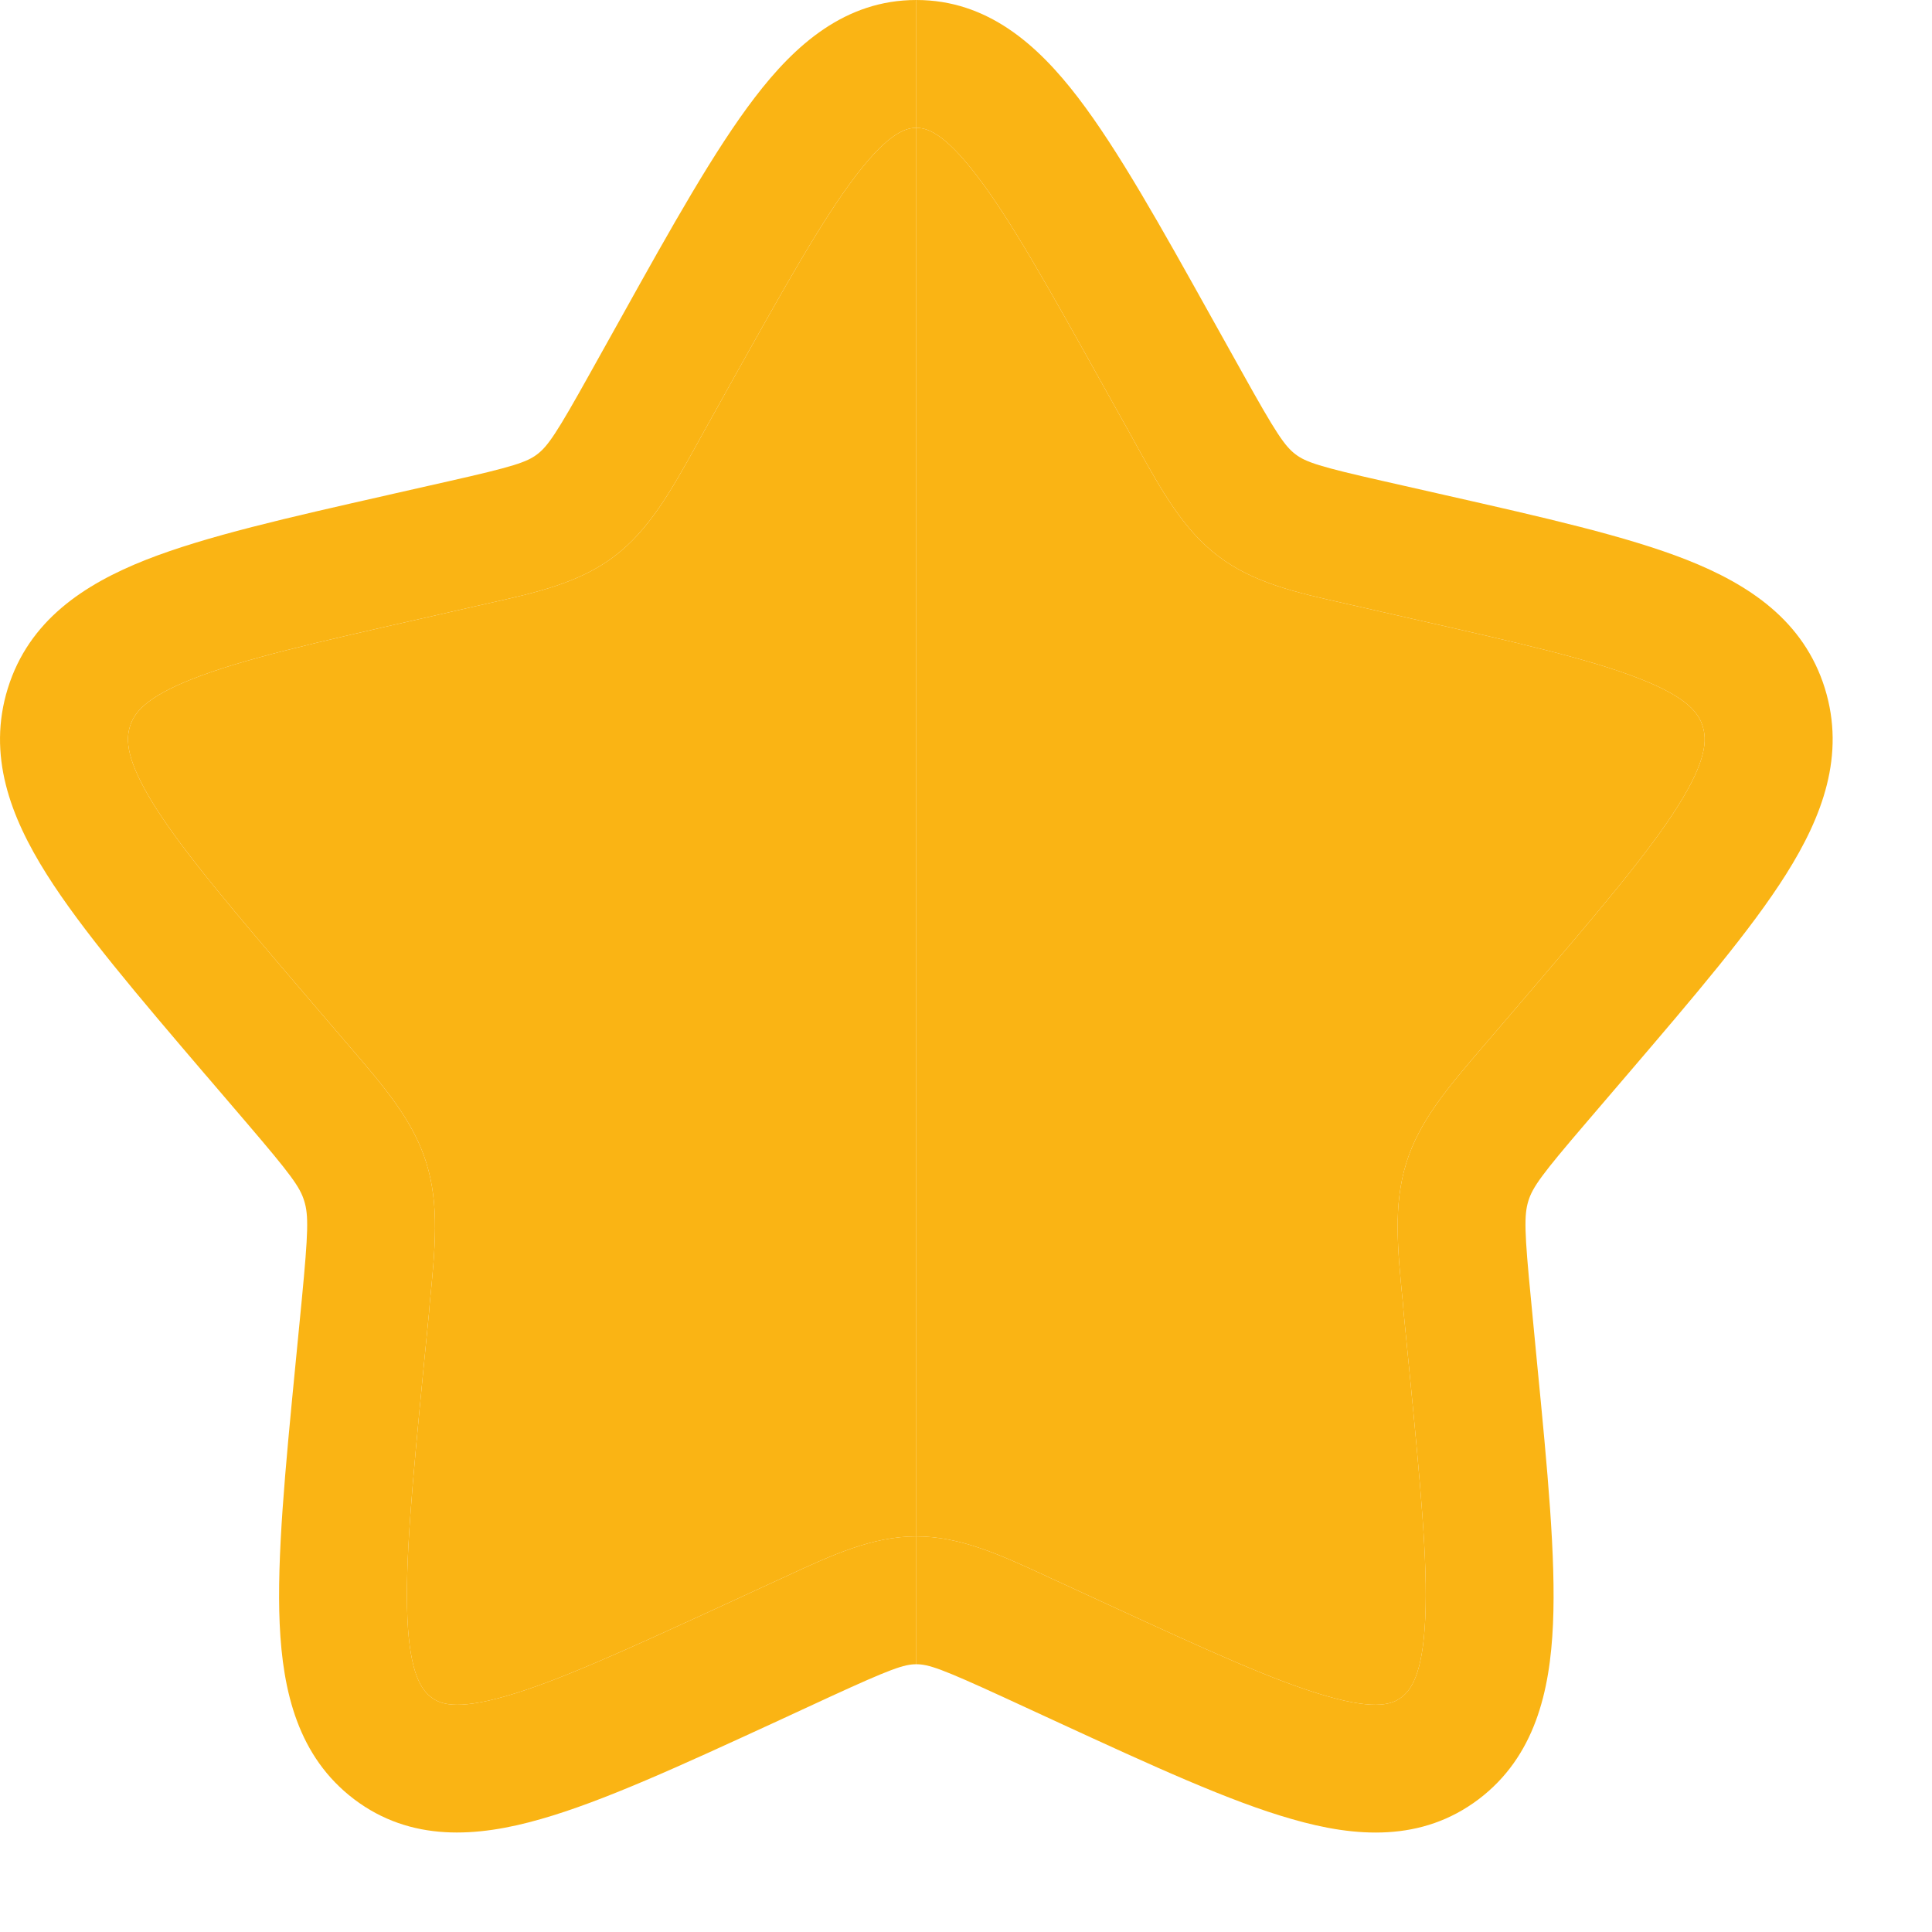
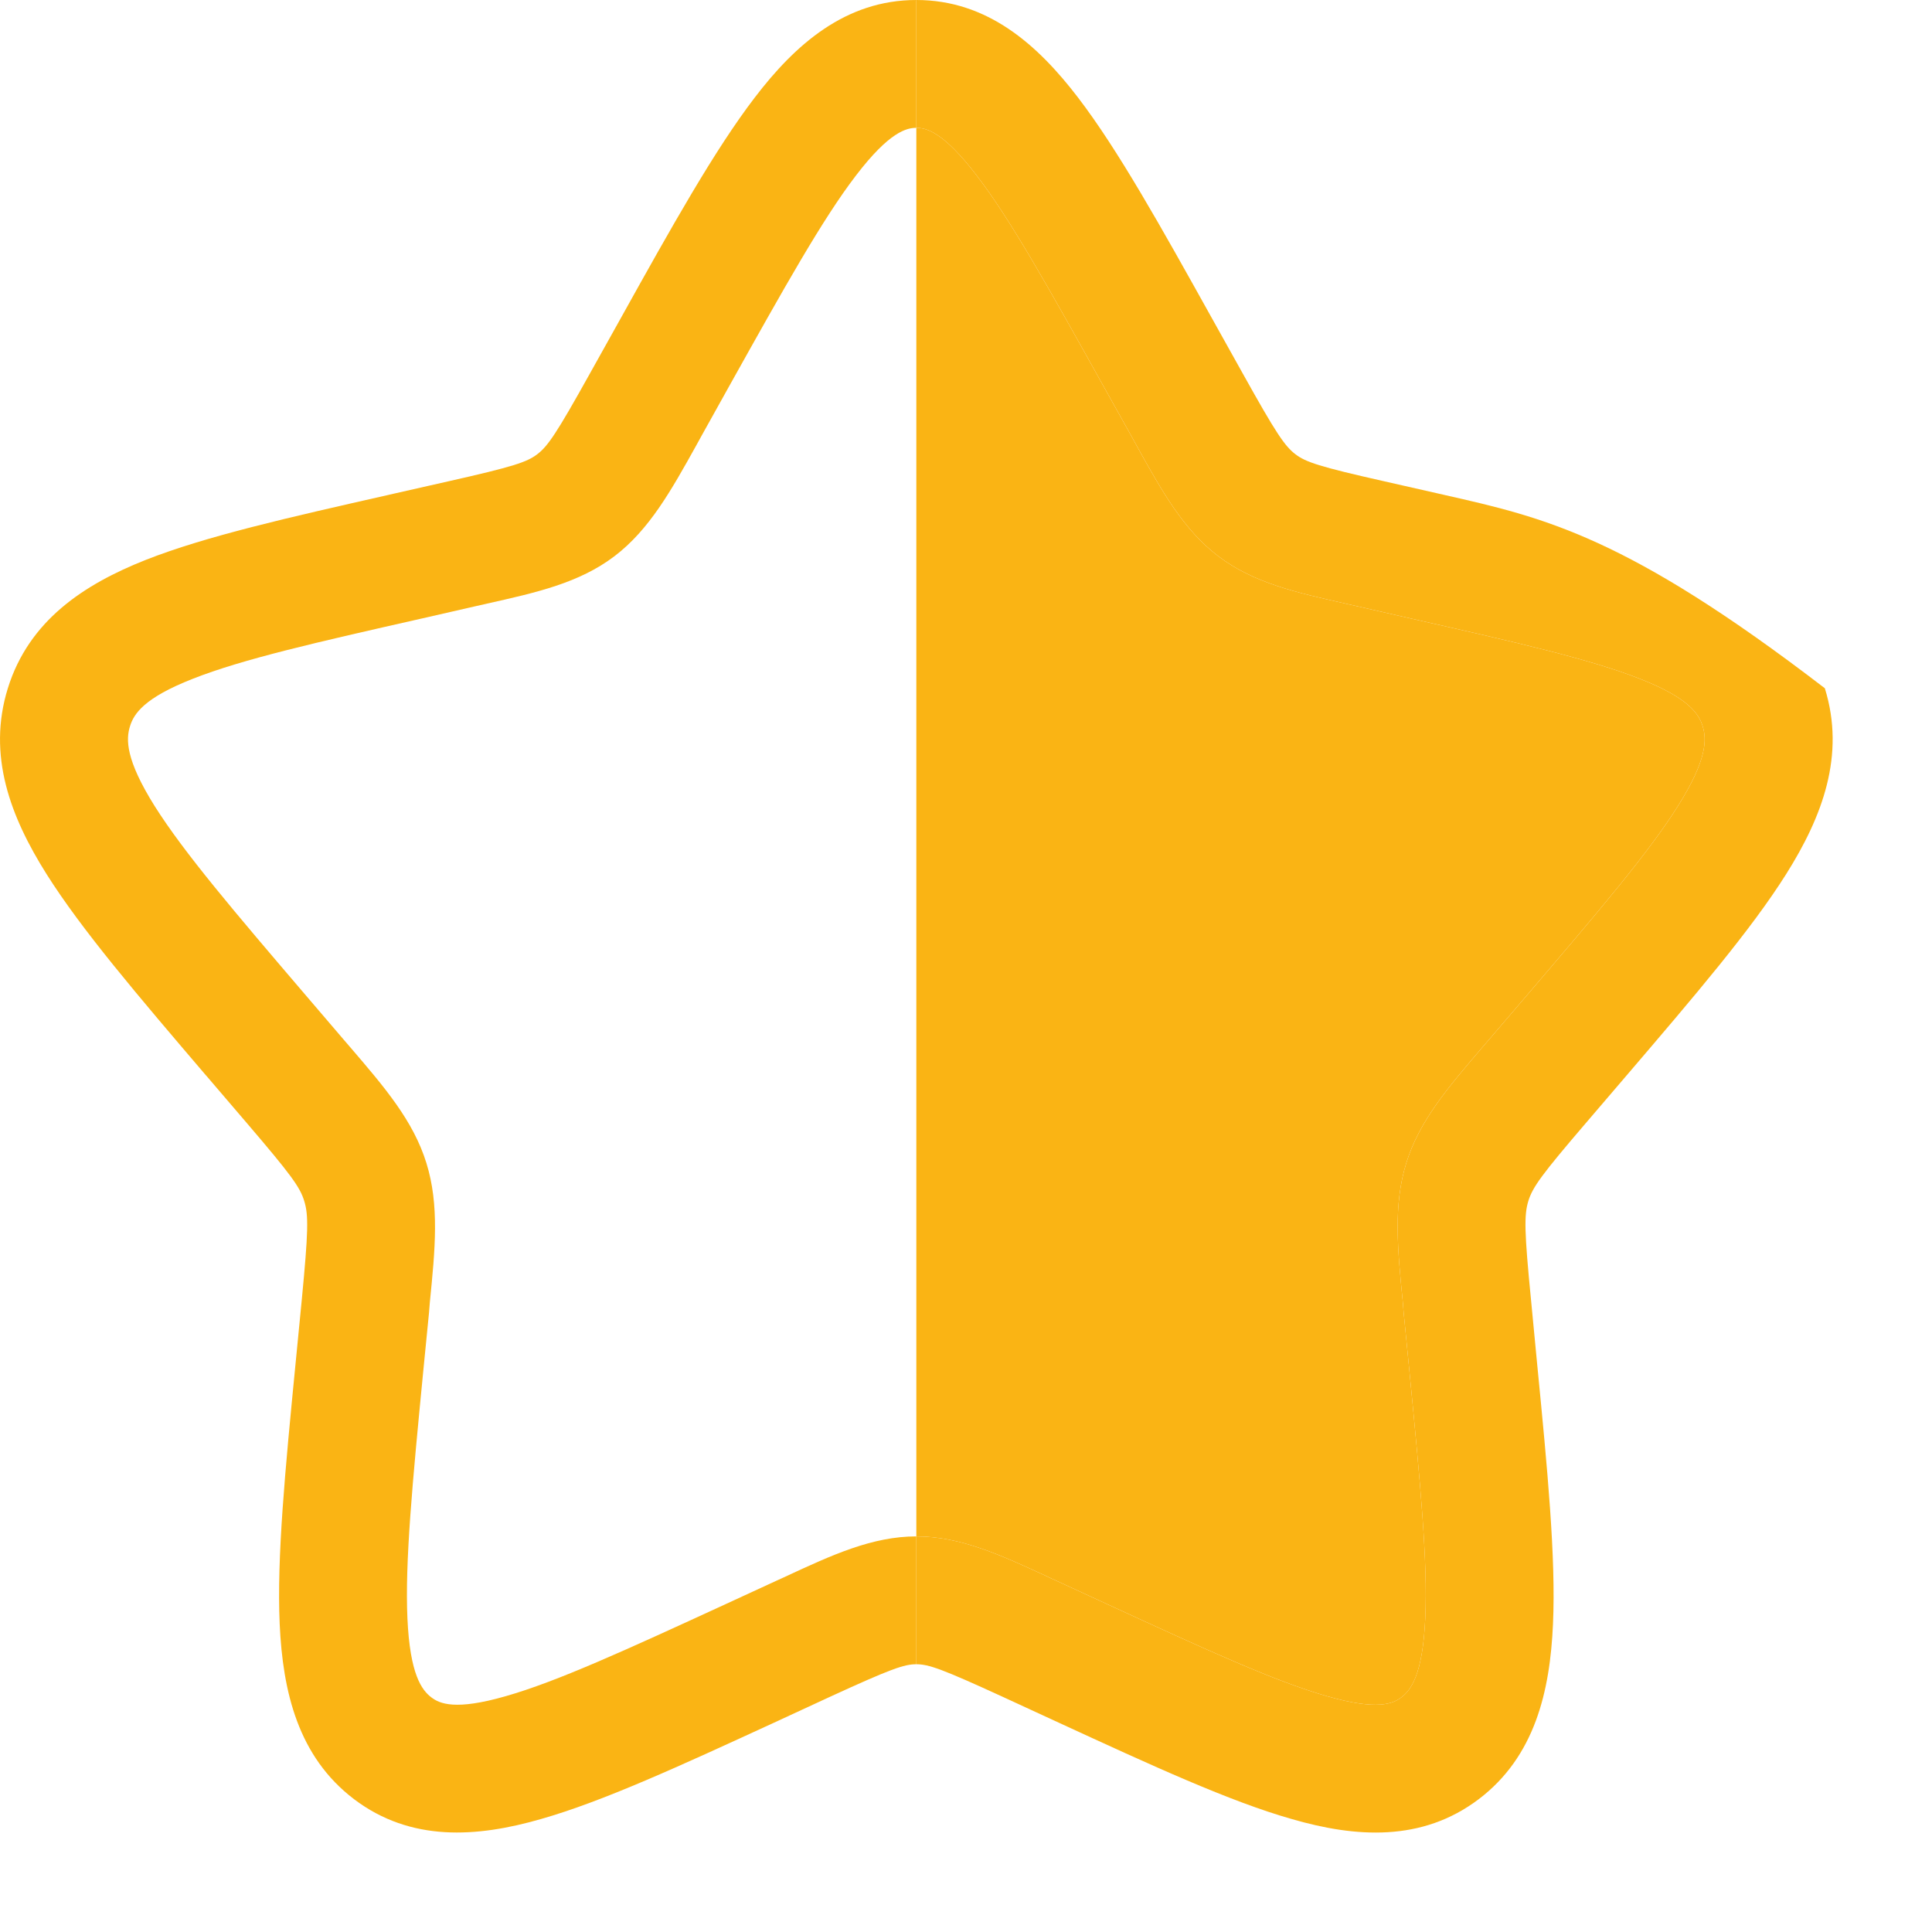
<svg xmlns="http://www.w3.org/2000/svg" width="17" height="17" viewBox="0 0 17 17" fill="none">
-   <path fill-rule="evenodd" clip-rule="evenodd" d="M6.419 3.393C6.904 2.525 7.237 1.929 7.532 1.544C7.827 1.158 7.978 1.125 8.063 1.125V13.519C7.676 13.519 7.322 13.682 6.913 13.872L6.832 13.909L6.385 14.115C5.503 14.521 4.902 14.796 4.45 14.925C4.005 15.053 3.868 14.991 3.795 14.935C3.712 14.872 3.607 14.735 3.585 14.24C3.563 13.745 3.628 13.057 3.725 12.058L3.775 11.55L3.782 11.462C3.829 10.991 3.867 10.604 3.752 10.234C3.637 9.862 3.385 9.568 3.082 9.215L3.026 9.15L2.701 8.77C2.06 8.02 1.621 7.505 1.361 7.093C1.106 6.686 1.107 6.507 1.144 6.39C1.178 6.28 1.268 6.141 1.696 5.973C2.134 5.8 2.776 5.654 3.717 5.441L4.194 5.332L4.279 5.313L4.282 5.312C4.721 5.214 5.098 5.129 5.407 4.894C5.713 4.661 5.905 4.318 6.13 3.913L6.174 3.833L6.419 3.393Z" fill="#FAB414" />
  <path fill-rule="evenodd" clip-rule="evenodd" d="M6.419 3.393C6.904 2.525 7.237 1.929 7.532 1.544C7.827 1.158 7.978 1.125 8.063 1.125V0C7.438 0 6.996 0.393 6.64 0.86C6.289 1.319 5.915 1.986 5.46 2.804L5.191 3.286C4.897 3.814 4.821 3.926 4.726 3.998C4.636 4.066 4.519 4.106 3.946 4.235L3.469 4.343L3.421 4.354L3.417 4.355C2.537 4.554 1.812 4.718 1.284 4.926C0.735 5.143 0.254 5.462 0.069 6.056C-0.114 6.645 0.091 7.186 0.41 7.692C0.719 8.182 1.211 8.758 1.812 9.462L1.815 9.465L2.171 9.881C2.559 10.335 2.64 10.445 2.677 10.568C2.716 10.693 2.713 10.837 2.655 11.441L2.601 11.995C2.509 12.937 2.435 13.706 2.461 14.29C2.488 14.886 2.623 15.457 3.115 15.831C3.615 16.21 4.198 16.168 4.76 16.006C5.305 15.851 5.985 15.538 6.811 15.158L7.302 14.931C7.84 14.684 7.955 14.644 8.063 14.644V13.519C7.676 13.519 7.322 13.682 6.913 13.872L6.832 13.909L6.385 14.115C5.503 14.521 4.902 14.796 4.45 14.925C4.005 15.053 3.868 14.991 3.795 14.935C3.712 14.872 3.607 14.735 3.585 14.24C3.563 13.745 3.628 13.057 3.725 12.058L3.775 11.55L3.782 11.462C3.829 10.991 3.867 10.604 3.752 10.234C3.637 9.862 3.385 9.568 3.082 9.215L3.026 9.15L2.701 8.77C2.06 8.02 1.621 7.505 1.361 7.093C1.106 6.686 1.107 6.507 1.144 6.39C1.178 6.28 1.268 6.141 1.696 5.973C2.134 5.8 2.776 5.654 3.717 5.441L4.194 5.332L4.279 5.313L4.282 5.312C4.721 5.214 5.098 5.129 5.407 4.894C5.713 4.661 5.905 4.318 6.13 3.913L6.174 3.833L6.419 3.393Z" fill="#FAB414" />
  <path d="M8.063 13.519C8.45 13.519 8.804 13.682 9.213 13.871C9.239 13.884 9.267 13.897 9.295 13.909L9.742 14.115C10.623 14.521 11.224 14.796 11.677 14.925C12.121 15.053 12.258 14.991 12.331 14.935C12.415 14.872 12.519 14.735 12.541 14.24C12.564 13.745 12.498 13.057 12.401 12.058L12.351 11.55L12.344 11.462C12.297 10.991 12.259 10.604 12.374 10.234C12.489 9.862 12.742 9.568 13.044 9.215L13.1 9.15L13.425 8.77C14.066 8.02 14.505 7.505 14.764 7.093C15.02 6.686 15.019 6.508 14.982 6.39C14.948 6.28 14.858 6.141 14.43 5.973C13.991 5.8 13.351 5.654 12.409 5.441L11.932 5.332L11.847 5.313L11.844 5.312C11.405 5.214 11.029 5.129 10.72 4.894C10.414 4.662 10.224 4.322 10 3.919L9.997 3.913L9.953 3.833L9.707 3.393C9.223 2.525 8.89 1.929 8.594 1.544C8.299 1.158 8.149 1.125 8.063 1.125V13.519Z" fill="#FAB414" />
-   <path d="M9.213 13.871C8.804 13.682 8.45 13.519 8.063 13.519V14.644C8.171 14.644 8.286 14.684 8.824 14.931L9.316 15.158C10.141 15.538 10.821 15.851 11.366 16.006C11.928 16.169 12.511 16.21 13.012 15.831C13.504 15.457 13.639 14.886 13.665 14.29C13.691 13.705 13.617 12.937 13.525 11.995L13.472 11.441C13.413 10.838 13.41 10.693 13.448 10.568C13.486 10.445 13.567 10.334 13.955 9.881L14.311 9.465C14.914 8.76 15.408 8.182 15.717 7.691C16.035 7.186 16.24 6.645 16.057 6.056C15.872 5.462 15.391 5.143 14.842 4.926C14.314 4.718 13.589 4.554 12.709 4.355L12.705 4.354L12.18 4.235C11.607 4.106 11.49 4.066 11.4 3.998C11.305 3.926 11.229 3.814 10.935 3.286L10.666 2.804C10.211 1.987 9.838 1.319 9.487 0.86C9.13 0.393 8.689 0 8.063 0V1.125C8.149 1.125 8.299 1.158 8.594 1.544C8.89 1.929 9.223 2.525 9.707 3.393L9.953 3.833L9.997 3.913L10 3.919C10.224 4.322 10.414 4.662 10.72 4.894C11.029 5.129 11.405 5.214 11.844 5.312L11.847 5.313L11.932 5.332L12.409 5.441C13.351 5.654 13.991 5.8 14.43 5.973C14.858 6.141 14.948 6.28 14.982 6.39C15.019 6.508 15.02 6.686 14.764 7.093C14.505 7.505 14.066 8.02 13.425 8.77L13.1 9.15L13.044 9.215C12.742 9.568 12.489 9.862 12.374 10.234C12.259 10.604 12.297 10.991 12.344 11.462L12.351 11.55L12.401 12.058C12.498 13.057 12.564 13.745 12.541 14.24C12.519 14.735 12.415 14.872 12.331 14.935C12.258 14.991 12.121 15.053 11.677 14.925C11.224 14.796 10.623 14.521 9.742 14.115L9.295 13.909C9.267 13.897 9.239 13.884 9.213 13.871Z" fill="#FAB414" />
+   <path d="M9.213 13.871C8.804 13.682 8.45 13.519 8.063 13.519V14.644C8.171 14.644 8.286 14.684 8.824 14.931L9.316 15.158C10.141 15.538 10.821 15.851 11.366 16.006C11.928 16.169 12.511 16.21 13.012 15.831C13.504 15.457 13.639 14.886 13.665 14.29C13.691 13.705 13.617 12.937 13.525 11.995L13.472 11.441C13.413 10.838 13.41 10.693 13.448 10.568C13.486 10.445 13.567 10.334 13.955 9.881L14.311 9.465C14.914 8.76 15.408 8.182 15.717 7.691C16.035 7.186 16.24 6.645 16.057 6.056C14.314 4.718 13.589 4.554 12.709 4.355L12.705 4.354L12.18 4.235C11.607 4.106 11.49 4.066 11.4 3.998C11.305 3.926 11.229 3.814 10.935 3.286L10.666 2.804C10.211 1.987 9.838 1.319 9.487 0.86C9.13 0.393 8.689 0 8.063 0V1.125C8.149 1.125 8.299 1.158 8.594 1.544C8.89 1.929 9.223 2.525 9.707 3.393L9.953 3.833L9.997 3.913L10 3.919C10.224 4.322 10.414 4.662 10.72 4.894C11.029 5.129 11.405 5.214 11.844 5.312L11.847 5.313L11.932 5.332L12.409 5.441C13.351 5.654 13.991 5.8 14.43 5.973C14.858 6.141 14.948 6.28 14.982 6.39C15.019 6.508 15.02 6.686 14.764 7.093C14.505 7.505 14.066 8.02 13.425 8.77L13.1 9.15L13.044 9.215C12.742 9.568 12.489 9.862 12.374 10.234C12.259 10.604 12.297 10.991 12.344 11.462L12.351 11.55L12.401 12.058C12.498 13.057 12.564 13.745 12.541 14.24C12.519 14.735 12.415 14.872 12.331 14.935C12.258 14.991 12.121 15.053 11.677 14.925C11.224 14.796 10.623 14.521 9.742 14.115L9.295 13.909C9.267 13.897 9.239 13.884 9.213 13.871Z" fill="#FAB414" />
</svg>